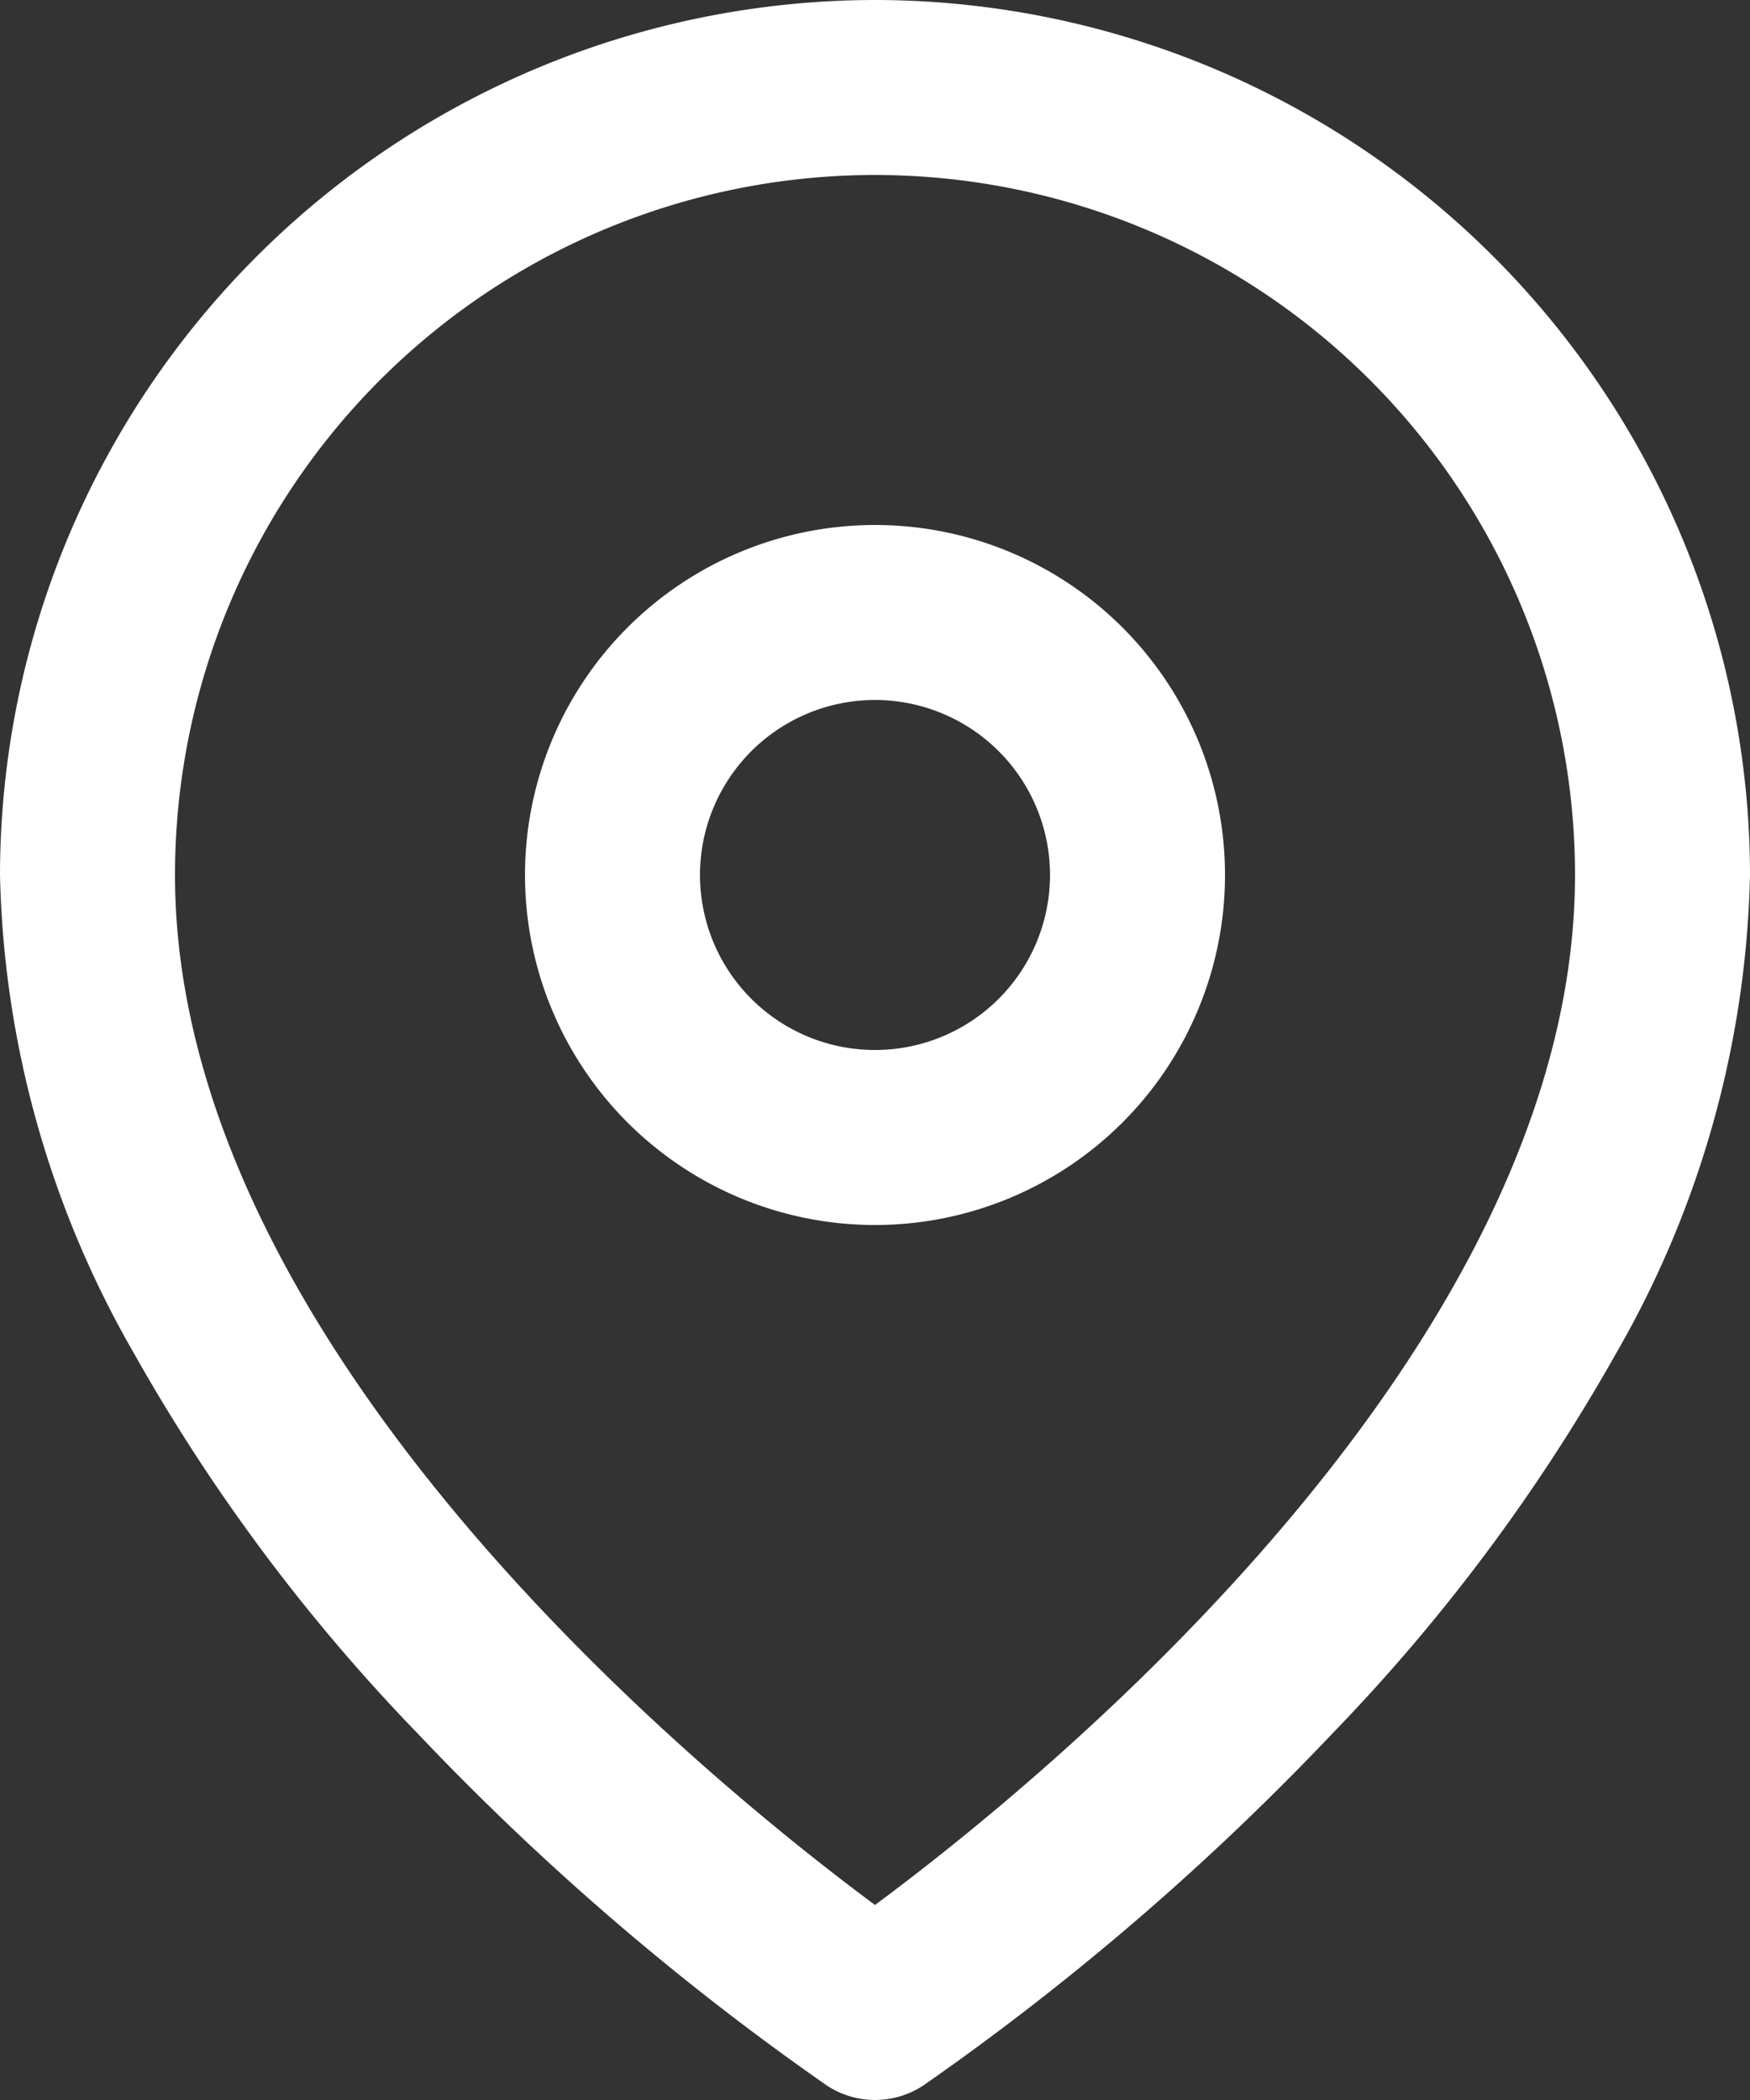
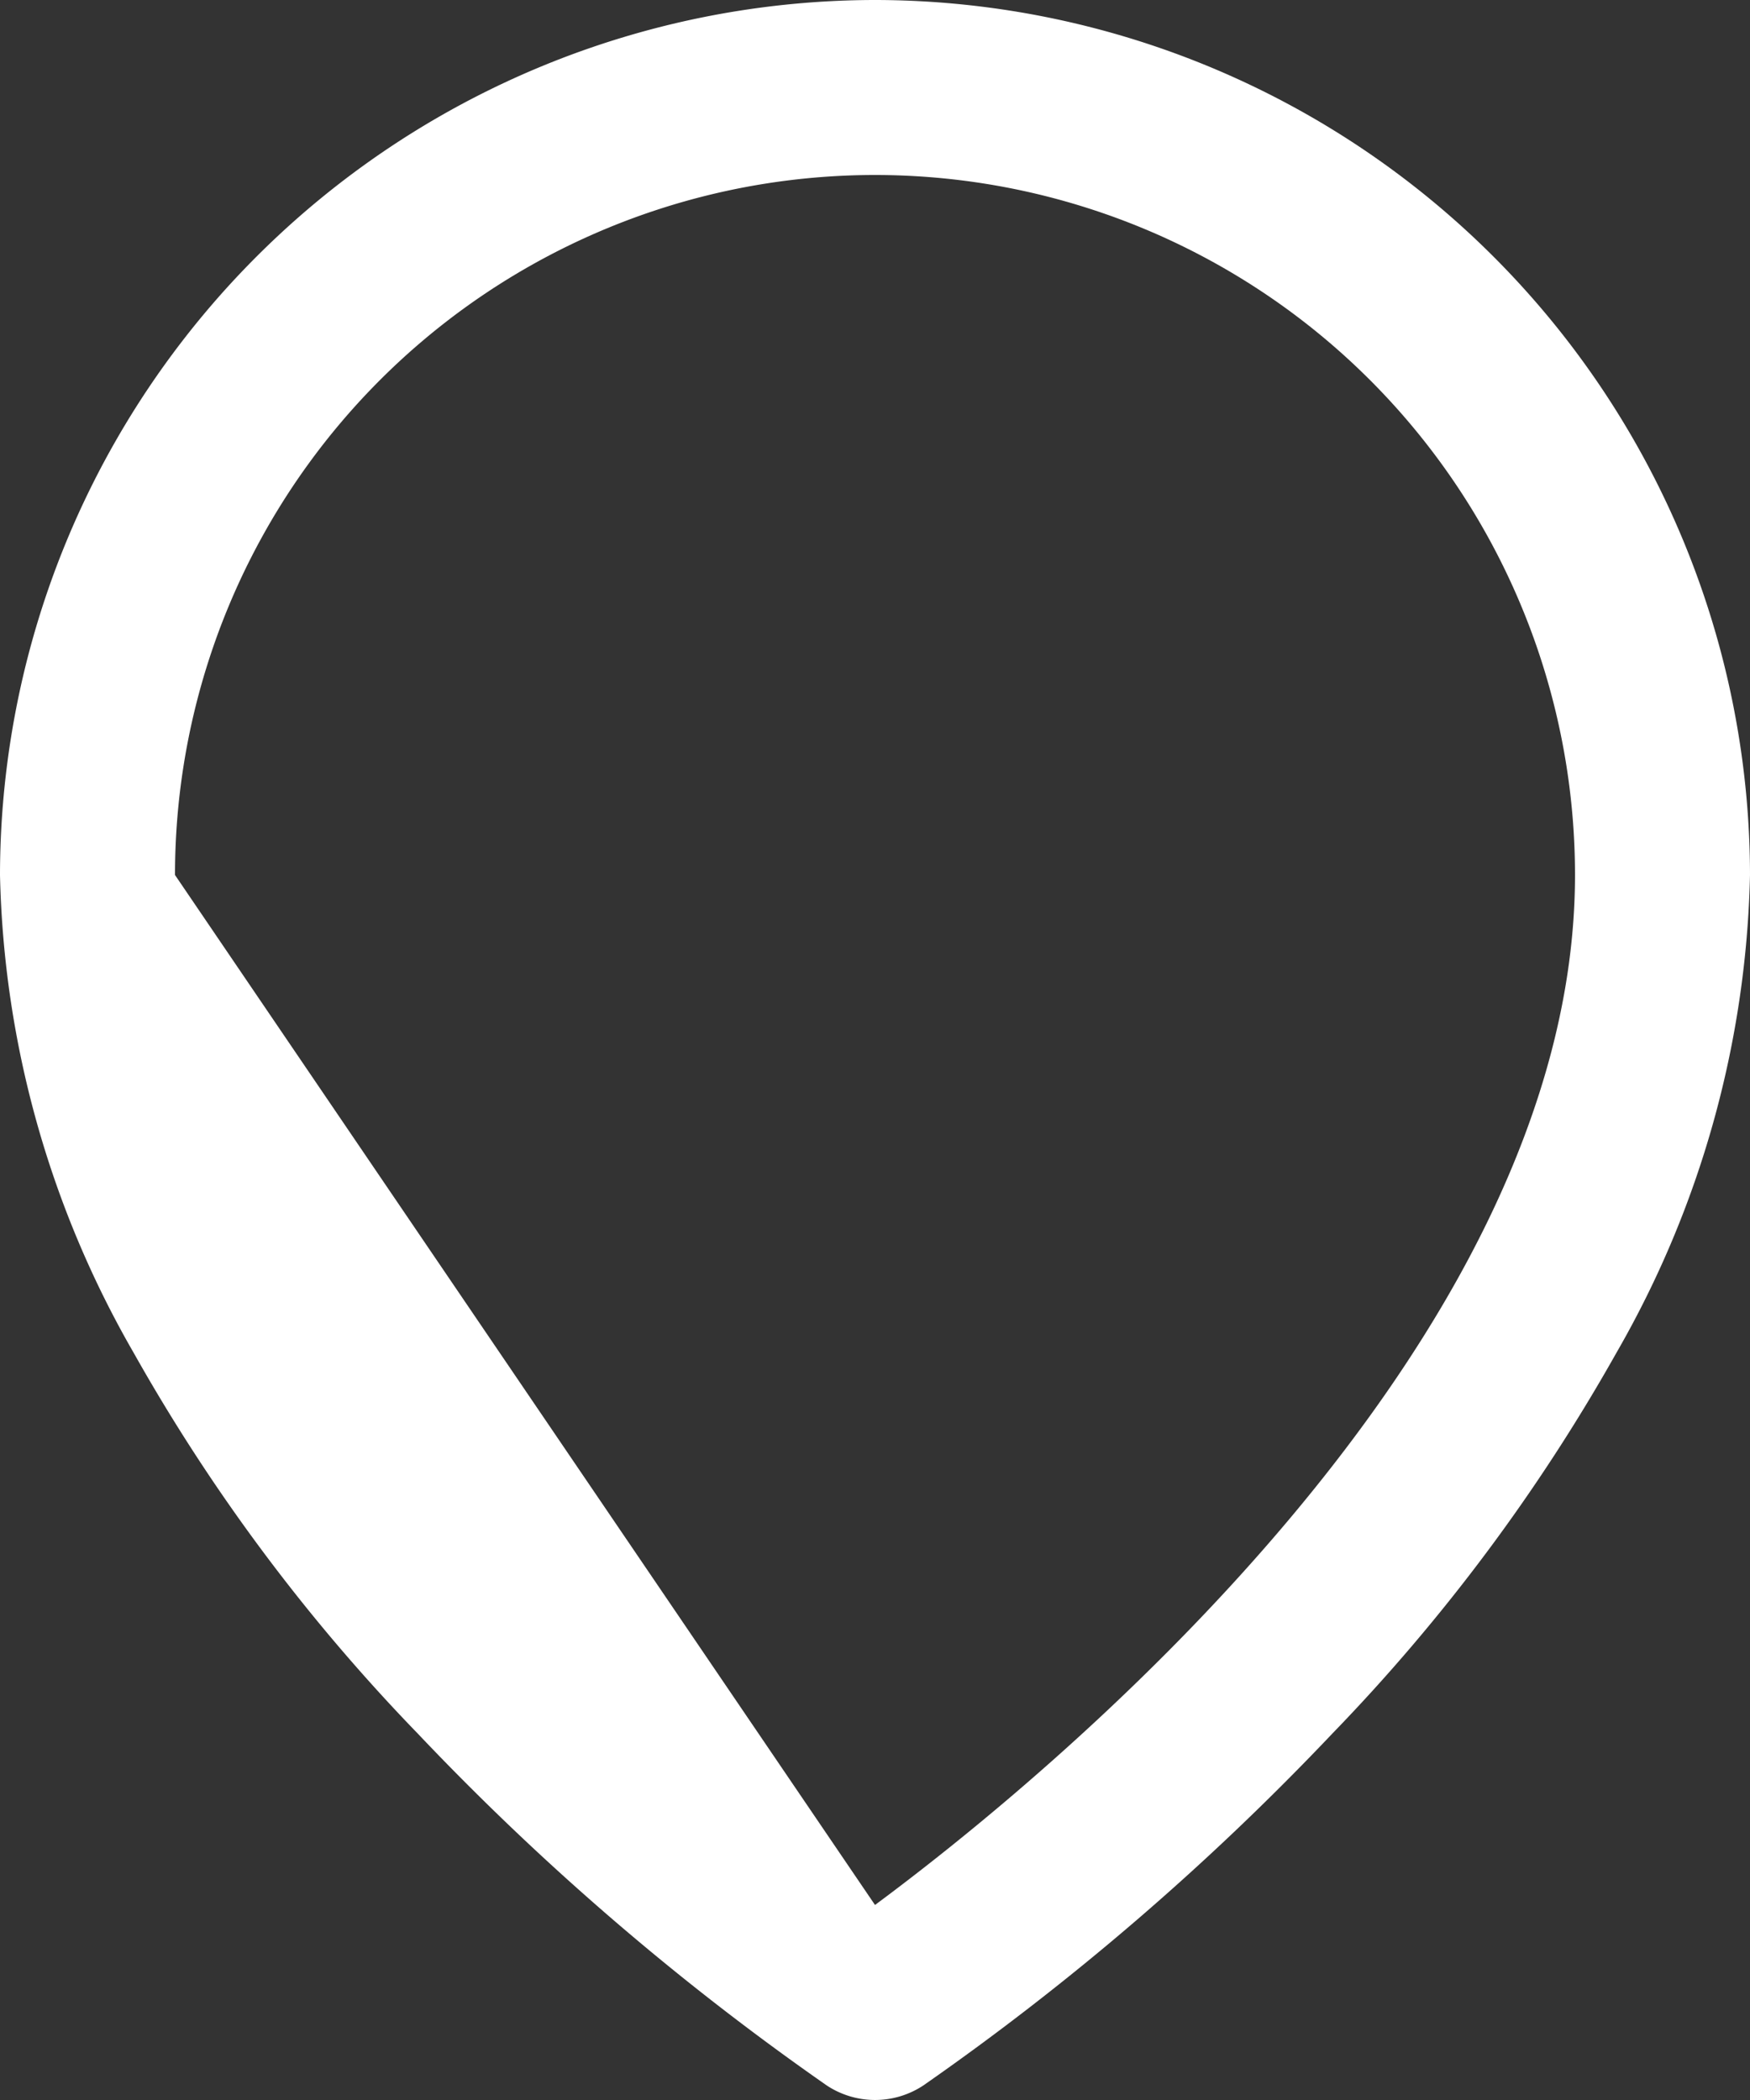
<svg xmlns="http://www.w3.org/2000/svg" width="20" height="24" viewBox="0 0 20 24">
  <rect x="0" y="0" width="20" height="24" fill="#333333" stroke="none" />
  <g id="map-pin" transform="translate(-2)">
-     <path id="Path_205121" data-name="Path 205121" d="M12,0A10.011,10.011,0,0,1,22,10a11.428,11.428,0,0,1-1.528,5.463,21.161,21.161,0,0,1-3.246,4.35,30.343,30.343,0,0,1-4.671,4.019,1,1,0,0,1-1.109,0,30.343,30.343,0,0,1-4.671-4.019,21.161,21.161,0,0,1-3.246-4.35A11.428,11.428,0,0,1,2,10,10.011,10.011,0,0,1,12,0Zm0,21.771c1.9-1.407,8-6.357,8-11.771A8,8,0,0,0,4,10C4,15.413,10.1,20.363,12,21.771Z" fill="#fff" />
-     <path id="Ellipse_42559" data-name="Ellipse 42559" d="M3-1A4,4,0,1,1-1,3,4,4,0,0,1,3-1ZM3,5A2,2,0,1,0,1,3,2,2,0,0,0,3,5Z" transform="translate(9 7)" fill="#fff" />
+     <path id="Path_205121" data-name="Path 205121" d="M12,0A10.011,10.011,0,0,1,22,10a11.428,11.428,0,0,1-1.528,5.463,21.161,21.161,0,0,1-3.246,4.35,30.343,30.343,0,0,1-4.671,4.019,1,1,0,0,1-1.109,0,30.343,30.343,0,0,1-4.671-4.019,21.161,21.161,0,0,1-3.246-4.35A11.428,11.428,0,0,1,2,10,10.011,10.011,0,0,1,12,0Zm0,21.771c1.9-1.407,8-6.357,8-11.771A8,8,0,0,0,4,10Z" fill="#fff" />
  </g>
</svg>